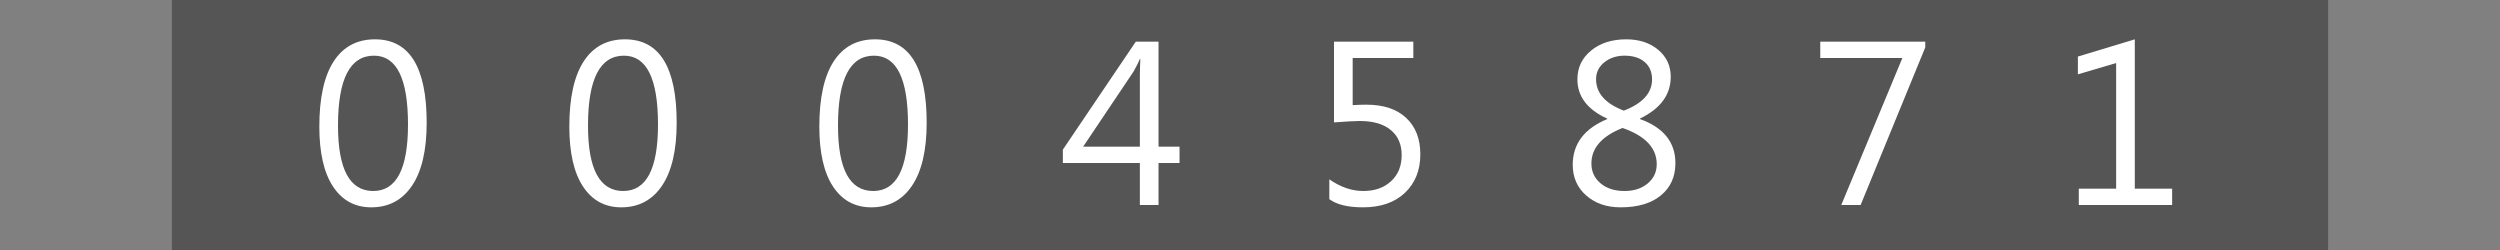
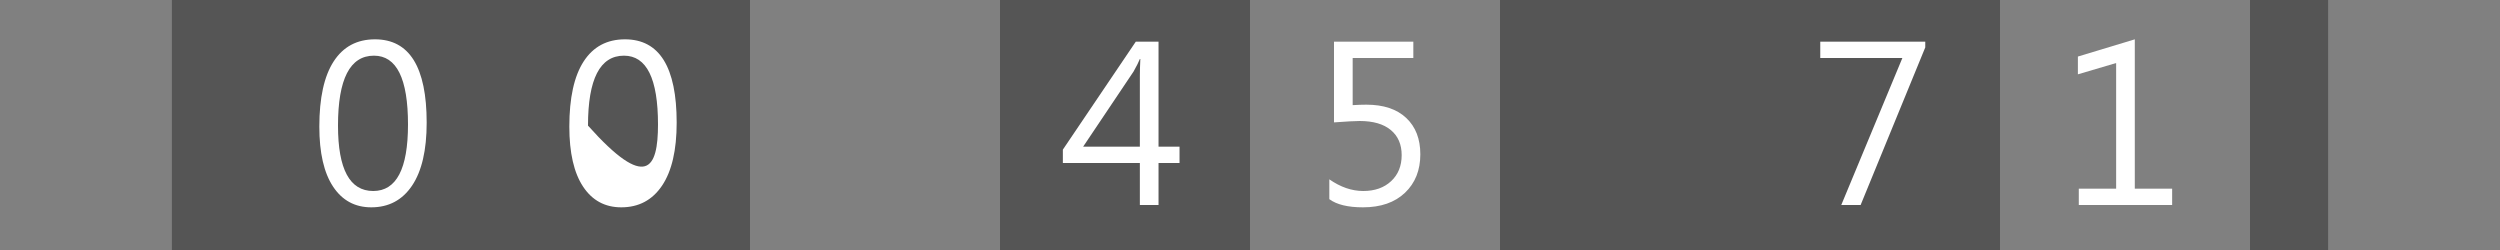
<svg xmlns="http://www.w3.org/2000/svg" version="1.1" baseProfile="full" width="160" height="16" viewBox="0 0 160 16" enableBackground="0 0 160 16">
  <rect x="0" y="0" width="160" height="16" fill="#808080" stroke="none" />
  <g>
    <rect x="11" y="0" fill="#555555" stroke-linejoin="round" width="5" height="16" />
  </g>
  <g>
    <rect x="144" y="0" fill="#555555" width="5" height="16" />
  </g>
  <g>
    <rect x="16" y="0" fill="#555555" width="16" height="16" />
    <path fill="#FFFFFF" d="M 23.762,13.269C 22.717,13.269 21.901,12.827 21.316,11.942C 20.73,11.057 20.437,9.777 20.437,8.103C 20.437,6.266 20.743,4.876 21.353,3.933C 21.964,2.989 22.845,2.517 23.998,2.517C 26.204,2.517 27.307,4.295 27.307,7.849C 27.307,9.61 26.995,10.954 26.372,11.88C 25.749,12.806 24.879,13.269 23.762,13.269 Z M 23.933,3.563C 22.399,3.563 21.632,5.055 21.632,8.04C 21.632,10.829 22.383,12.224 23.886,12.224C 25.37,12.224 26.112,10.805 26.112,7.968C 26.112,5.031 25.386,3.563 23.933,3.563 Z " />
  </g>
  <g>
    <rect x="32" y="0" fill="#555555" width="16" height="16" />
-     <path fill="#FFFFFF" d="M 39.762,13.269C 38.717,13.269 37.901,12.827 37.316,11.942C 36.73,11.057 36.437,9.777 36.437,8.103C 36.437,6.266 36.743,4.876 37.353,3.933C 37.964,2.989 38.845,2.517 39.998,2.517C 42.204,2.517 43.307,4.295 43.307,7.849C 43.307,9.61 42.995,10.954 42.372,11.88C 41.749,12.806 40.879,13.269 39.762,13.269 Z M 39.933,3.563C 38.399,3.563 37.632,5.055 37.632,8.04C 37.632,10.829 38.383,12.224 39.886,12.224C 41.37,12.224 42.112,10.805 42.112,7.968C 42.112,5.031 41.386,3.563 39.933,3.563 Z " />
+     <path fill="#FFFFFF" d="M 39.762,13.269C 38.717,13.269 37.901,12.827 37.316,11.942C 36.73,11.057 36.437,9.777 36.437,8.103C 36.437,6.266 36.743,4.876 37.353,3.933C 37.964,2.989 38.845,2.517 39.998,2.517C 42.204,2.517 43.307,4.295 43.307,7.849C 43.307,9.61 42.995,10.954 42.372,11.88C 41.749,12.806 40.879,13.269 39.762,13.269 Z M 39.933,3.563C 38.399,3.563 37.632,5.055 37.632,8.04C 41.37,12.224 42.112,10.805 42.112,7.968C 42.112,5.031 41.386,3.563 39.933,3.563 Z " />
  </g>
  <g>
-     <rect x="48" y="0" fill="#555555" width="16" height="16" />
-     <path fill="#FFFFFF" d="M 55.762,13.269C 54.717,13.269 53.901,12.827 53.316,11.942C 52.73,11.057 52.437,9.777 52.437,8.103C 52.437,6.266 52.743,4.876 53.353,3.933C 53.964,2.989 54.845,2.517 55.998,2.517C 58.204,2.517 59.307,4.295 59.307,7.849C 59.307,9.61 58.995,10.954 58.372,11.88C 57.749,12.806 56.879,13.269 55.762,13.269 Z M 55.933,3.563C 54.399,3.563 53.632,5.055 53.632,8.04C 53.632,10.829 54.383,12.224 55.886,12.224C 57.37,12.224 58.112,10.805 58.112,7.968C 58.112,5.031 57.386,3.563 55.933,3.563 Z " />
-   </g>
+     </g>
  <g>
    <rect x="64" y="0" fill="#555555" width="16" height="16" />
    <path fill="#FFFFFF" d="M 75.49,10.432L 74.146,10.432L 74.146,13.12L 72.951,13.12L 72.951,10.432L 68.023,10.432L 68.023,9.576L 72.69,2.667L 74.146,2.667L 74.146,9.387L 75.49,9.387L 75.49,10.432 Z M 72.951,9.387L 72.951,4.855C 72.951,4.535 72.962,4.175 72.982,3.775L 72.951,3.775C 72.883,3.951 72.748,4.218 72.548,4.578L 69.321,9.387L 72.951,9.387 Z " />
  </g>
  <g>
-     <rect x="80" y="0" fill="#555555" width="16" height="16" />
    <path fill="#FFFFFF" d="M 85.077,12.747L 85.077,11.477C 85.79,11.975 86.514,12.224 87.25,12.224C 87.987,12.224 88.581,12.014 89.031,11.595C 89.481,11.176 89.707,10.621 89.707,9.93C 89.707,9.243 89.475,8.707 89.011,8.322C 88.548,7.936 87.884,7.744 87.021,7.744C 86.729,7.744 86.18,7.774 85.376,7.833L 85.376,2.667L 90.453,2.667L 90.453,3.712L 86.571,3.712L 86.571,6.729C 86.886,6.709 87.178,6.699 87.446,6.699C 88.545,6.699 89.396,6.982 89.998,7.548C 90.6,8.114 90.901,8.89 90.901,9.874C 90.901,10.893 90.574,11.714 89.92,12.336C 89.266,12.958 88.369,13.269 87.229,13.269C 86.267,13.269 85.55,13.095 85.077,12.747 Z " />
  </g>
  <g>
    <rect x="96" y="0" fill="#555555" width="16" height="16" />
-     <path fill="#FFFFFF" d="M 102.865,7.62L 102.865,7.592C 101.591,7.014 100.954,6.175 100.954,5.077C 100.954,4.329 101.245,3.715 101.829,3.236C 102.412,2.757 103.162,2.517 104.08,2.517C 104.911,2.517 105.593,2.741 106.127,3.189C 106.66,3.637 106.927,4.213 106.927,4.916C 106.927,6.062 106.27,6.954 104.955,7.59L 104.955,7.618C 106.469,8.162 107.226,9.104 107.226,10.444C 107.226,11.309 106.916,11.996 106.297,12.505C 105.678,13.015 104.818,13.269 103.716,13.269C 102.826,13.269 102.094,13.017 101.518,12.512C 100.943,12.007 100.655,11.352 100.655,10.546C 100.655,9.207 101.391,8.232 102.865,7.62 Z M 105.732,5.084C 105.732,4.613 105.575,4.241 105.26,3.97C 104.945,3.698 104.515,3.563 103.971,3.563C 103.462,3.563 103.031,3.704 102.678,3.987C 102.325,4.27 102.148,4.631 102.148,5.068C 102.148,5.957 102.741,6.629 103.926,7.081C 105.13,6.615 105.732,5.949 105.732,5.084 Z M 103.845,8.19C 102.515,8.714 101.85,9.473 101.85,10.467C 101.85,10.98 102.044,11.402 102.433,11.73C 102.822,12.059 103.334,12.224 103.971,12.224C 104.576,12.224 105.07,12.062 105.455,11.738C 105.839,11.413 106.031,11.004 106.031,10.509C 106.031,9.471 105.302,8.698 103.845,8.19 Z " />
  </g>
  <g>
    <rect x="112" y="0" fill="#555555" width="16" height="16" />
    <path fill="#FFFFFF" d="M 123.217,3.033L 119.08,13.12L 117.841,13.12L 121.752,3.712L 116.497,3.712L 116.497,2.667L 123.217,2.667L 123.217,3.033 Z " />
  </g>
  <g>
-     <rect x="128" y="0" fill="#555555" width="16" height="16" />
    <path fill="#FFFFFF" d="M 139.017,13.12L 133.043,13.12L 133.043,12.075L 135.433,12.075L 135.433,4.034L 132.985,4.757L 132.985,3.619L 136.627,2.517L 136.627,12.075L 139.017,12.075L 139.017,13.12 Z " />
  </g>
</svg>